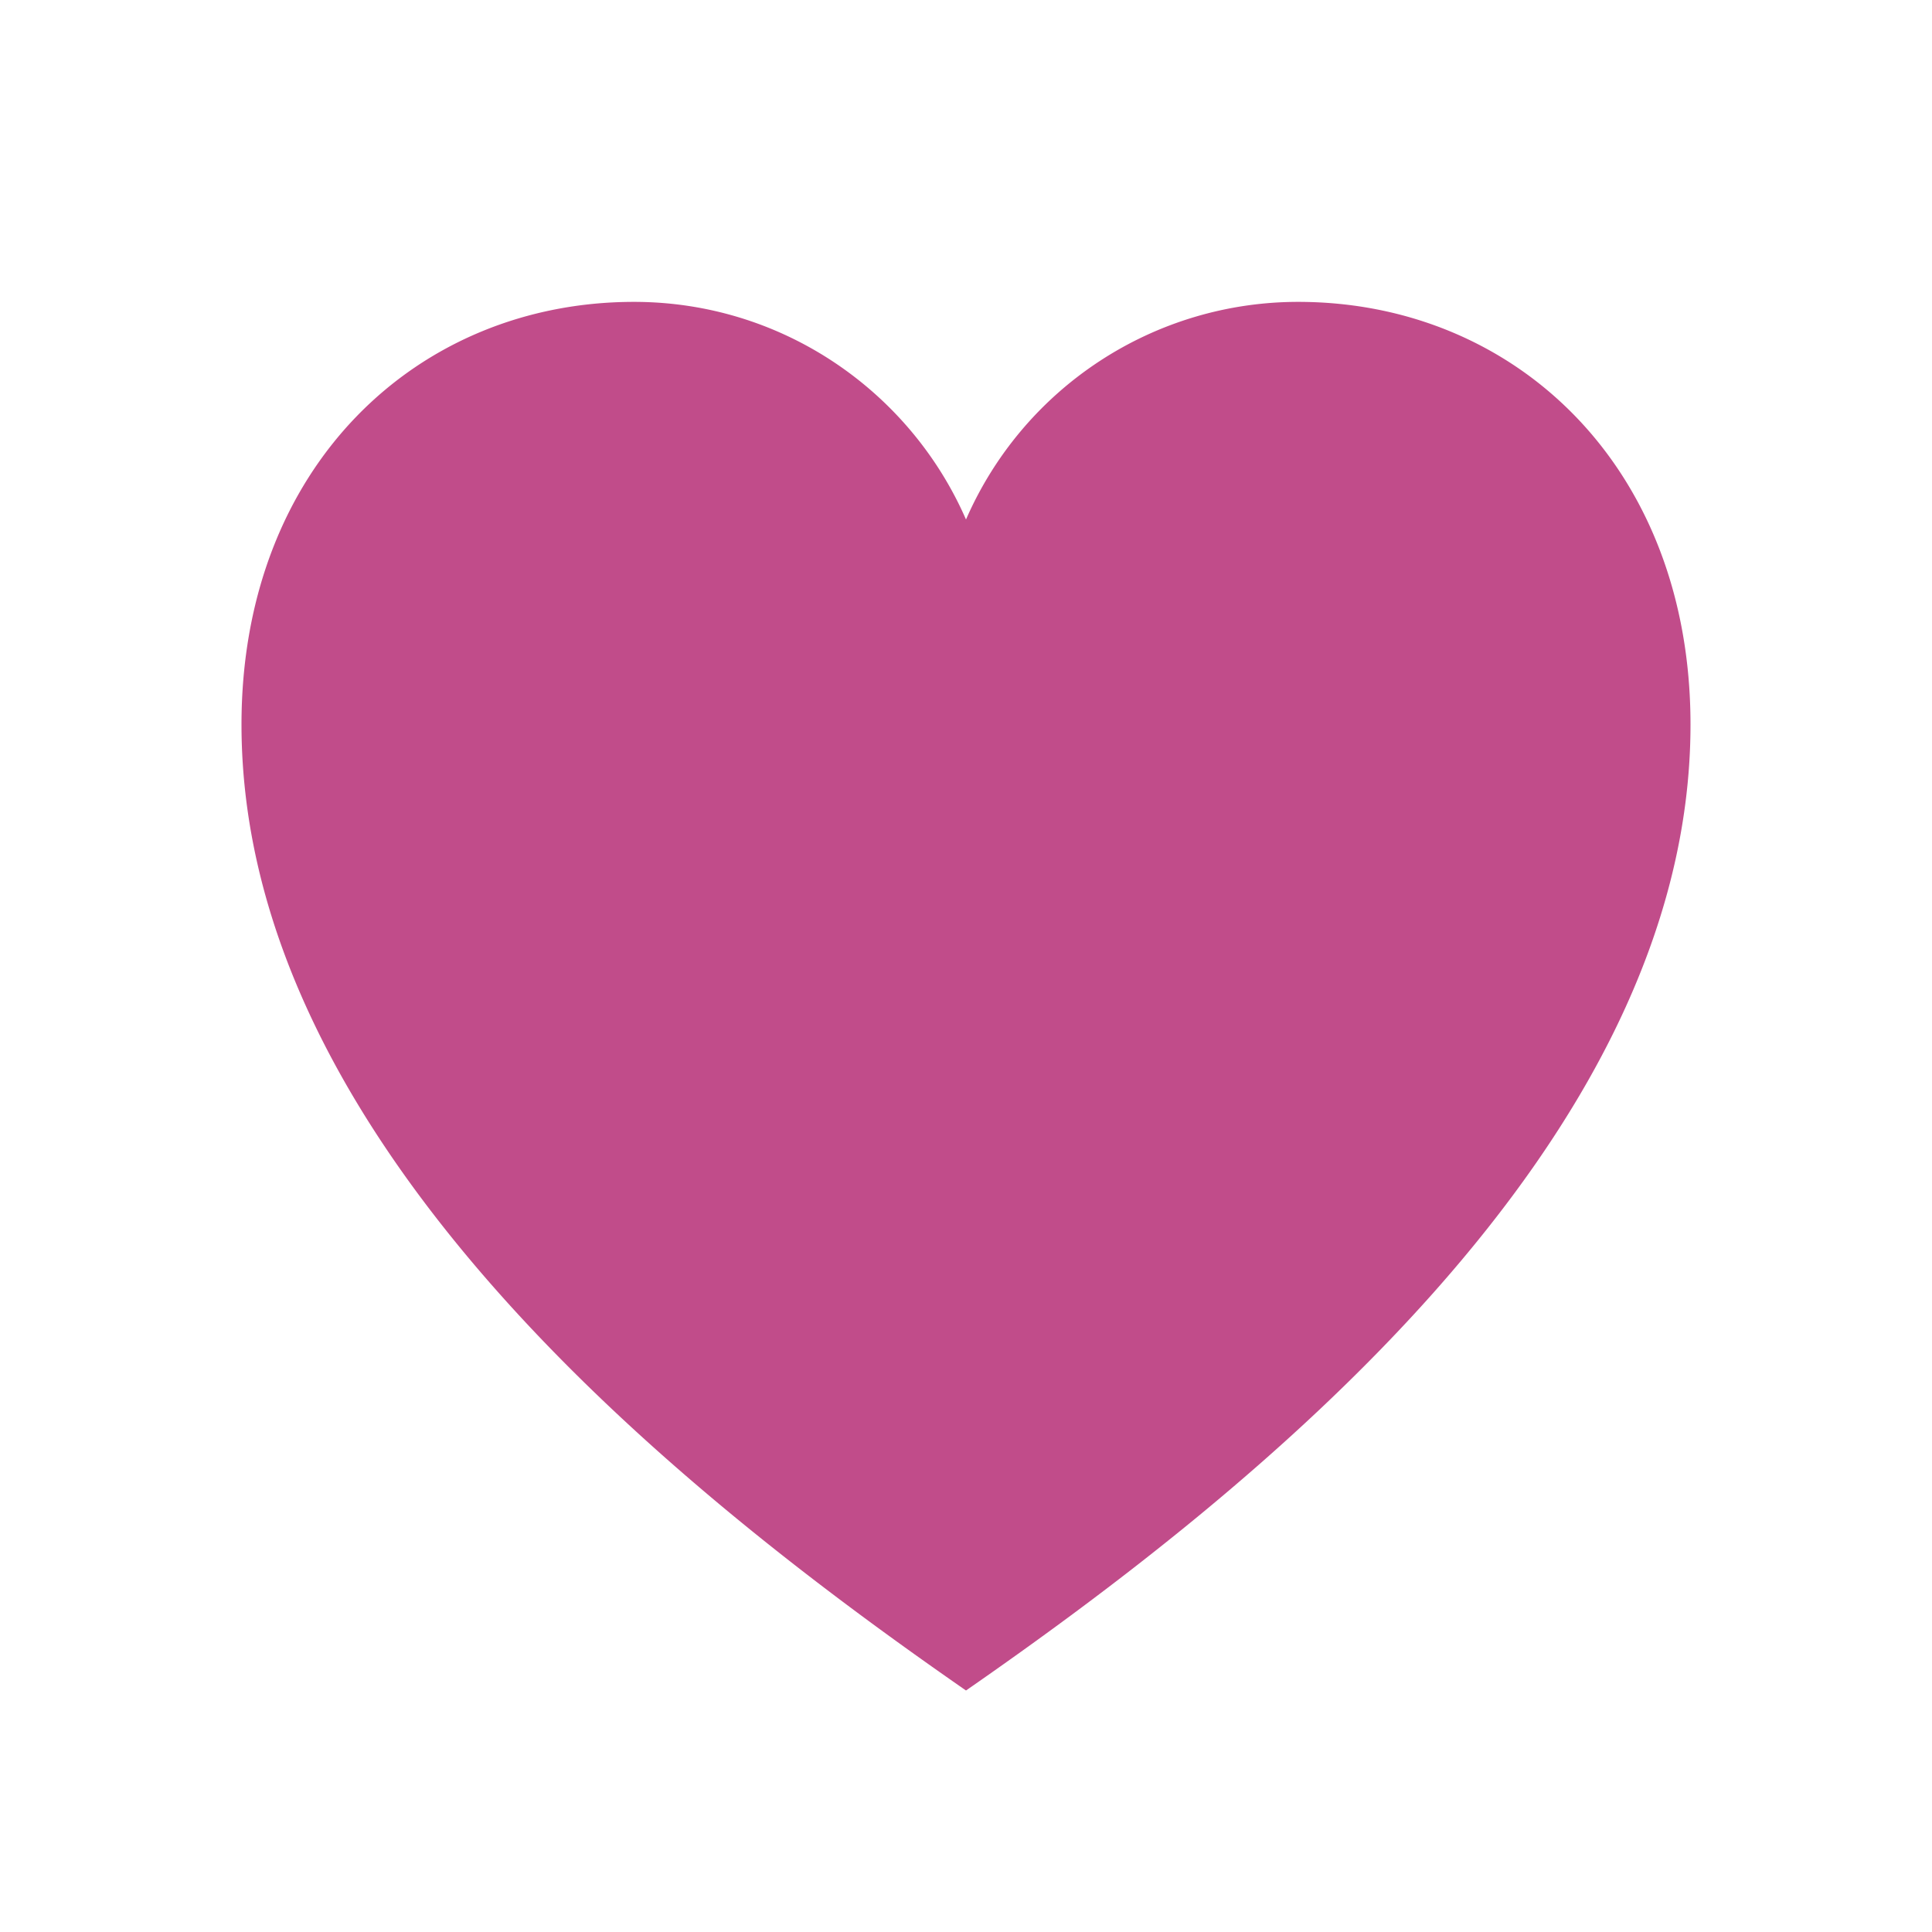
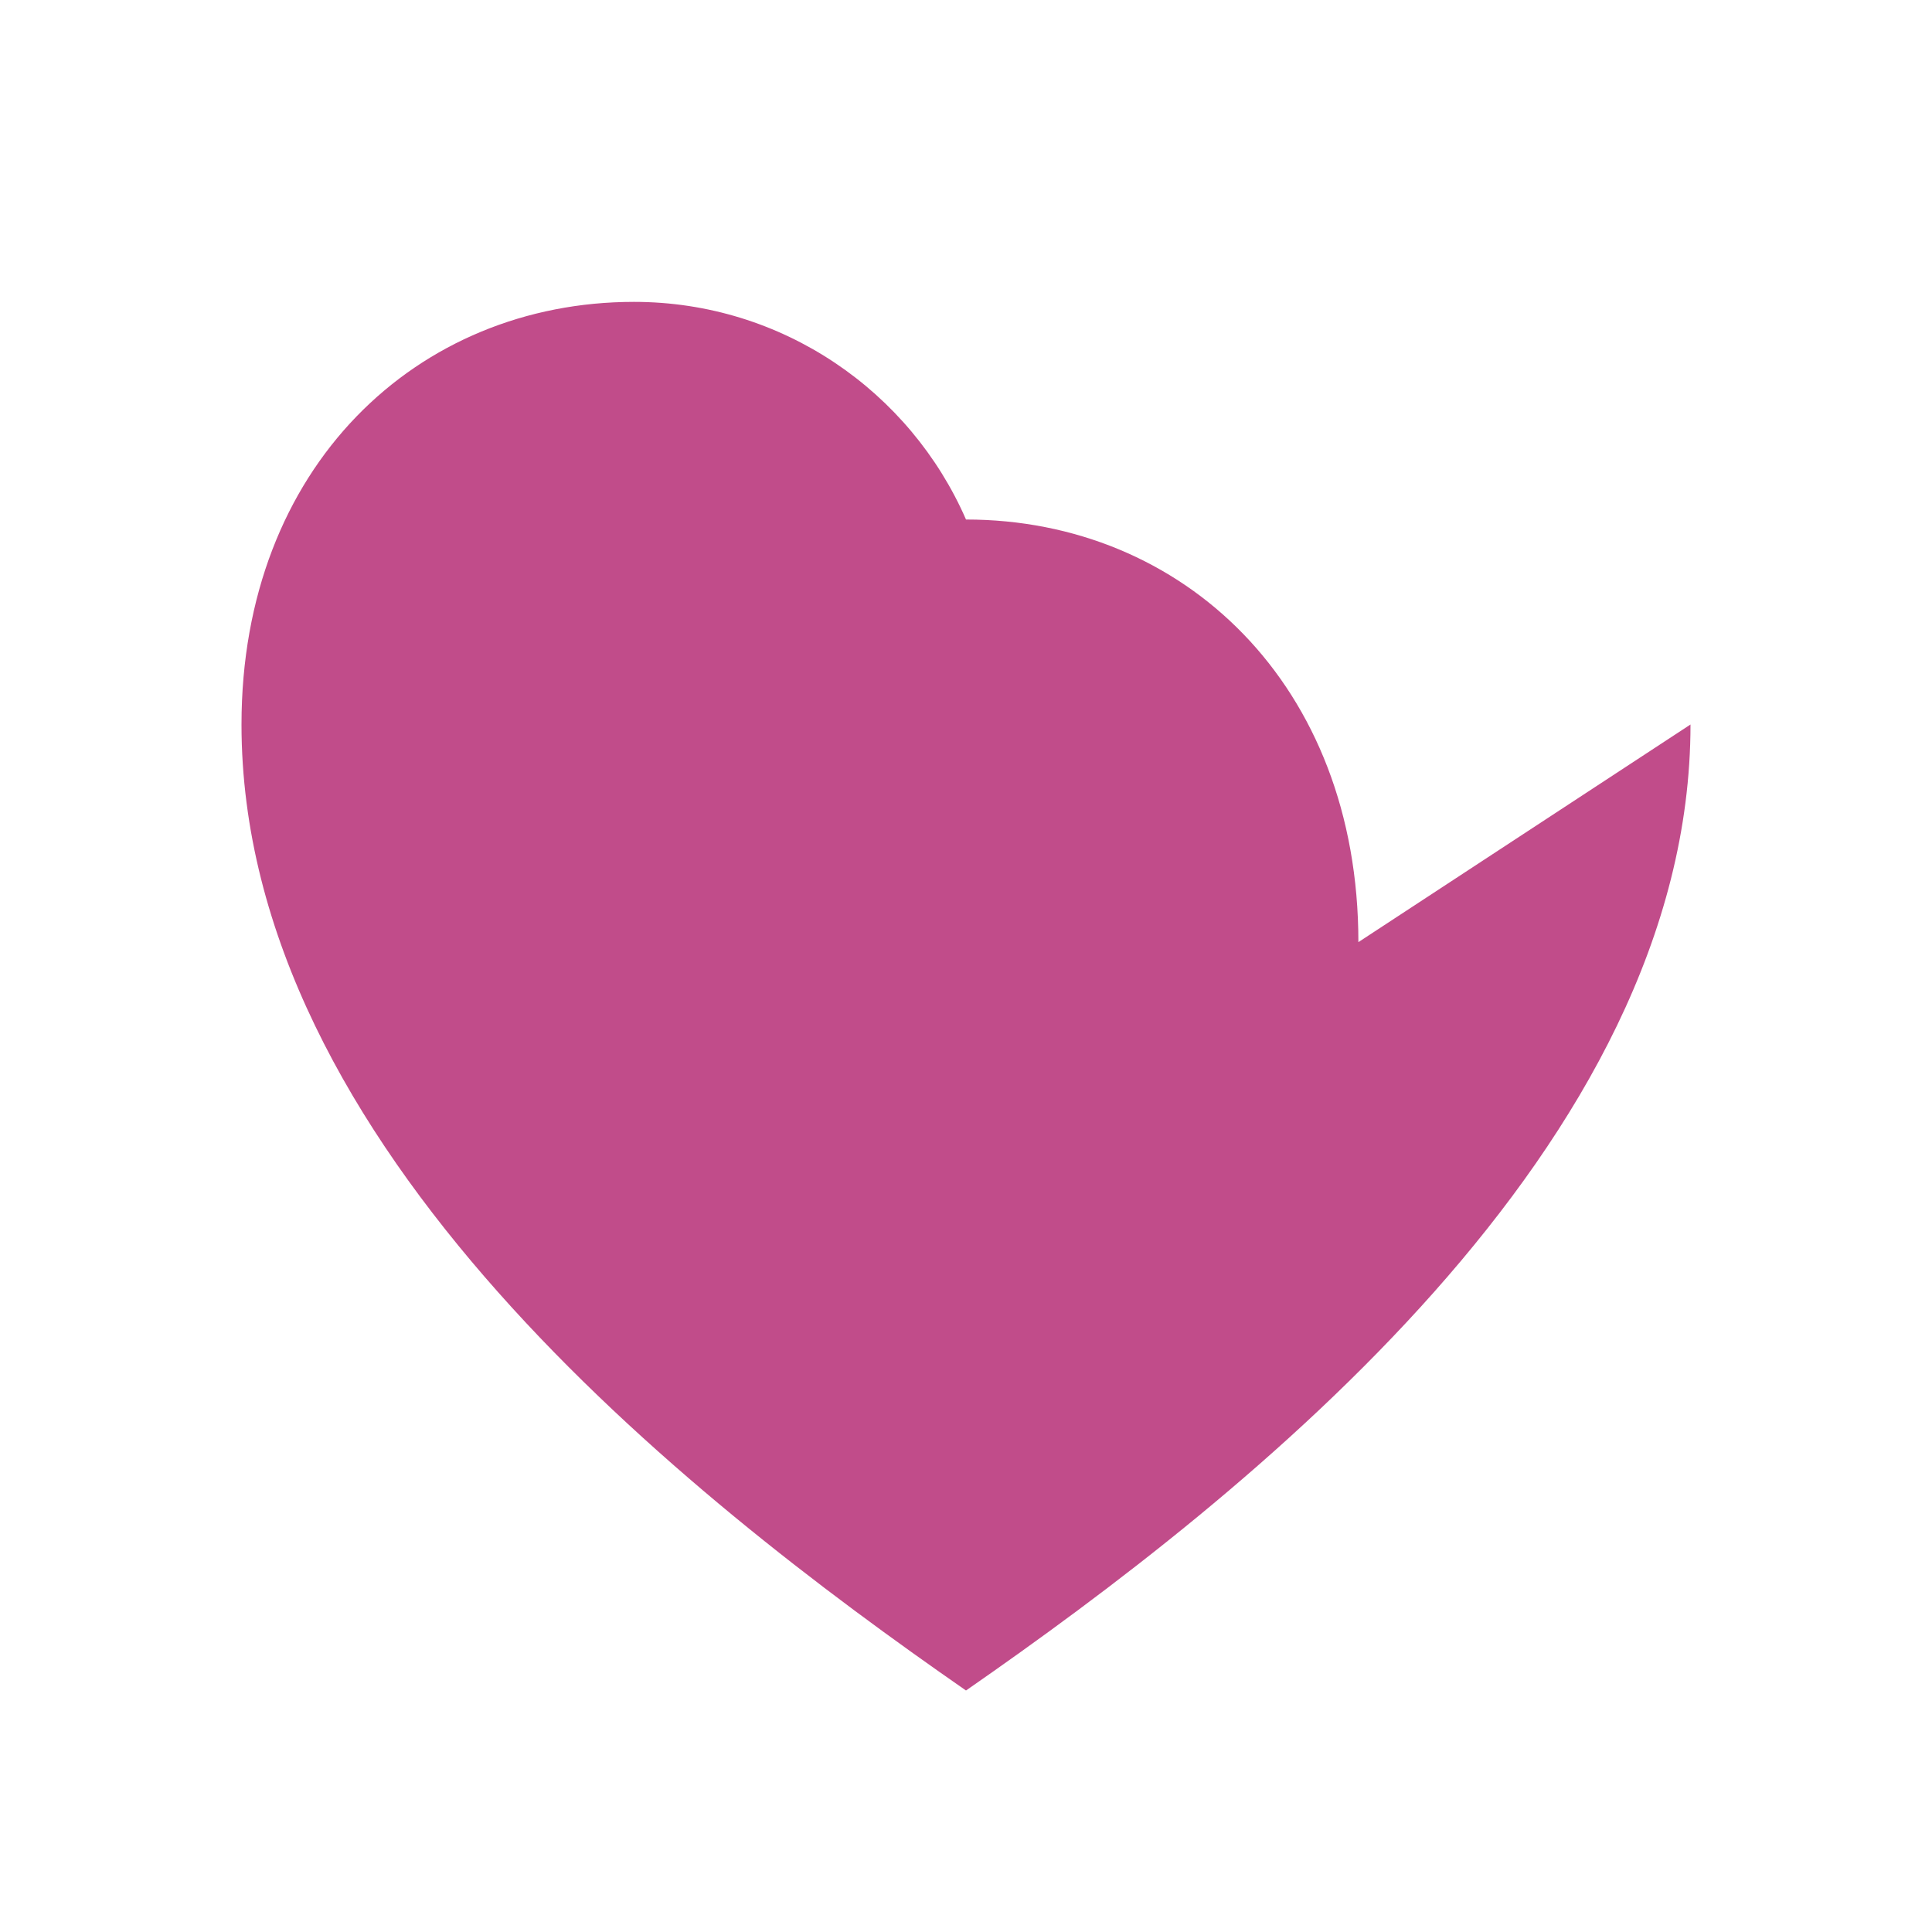
<svg xmlns="http://www.w3.org/2000/svg" viewBox="0 0 20 20" fill="#C14C8A">
-   <path d="M17.5 7.5c0 4.36-4.578 7.972-7.5 10-2.922-2.028-7.5-5.64-7.5-10 0-2.669 1.819-4.375 4.063-4.375 1.537 0 2.859.928 3.437 2.253a3.75 3.75 0 0 1 3.438-2.253c2.243 0 4.062 1.706 4.062 4.375" fill="#C14C8A" />
+   <path d="M17.5 7.5c0 4.36-4.578 7.972-7.5 10-2.922-2.028-7.5-5.64-7.5-10 0-2.669 1.819-4.375 4.063-4.375 1.537 0 2.859.928 3.437 2.253c2.243 0 4.062 1.706 4.062 4.375" fill="#C14C8A" />
</svg>